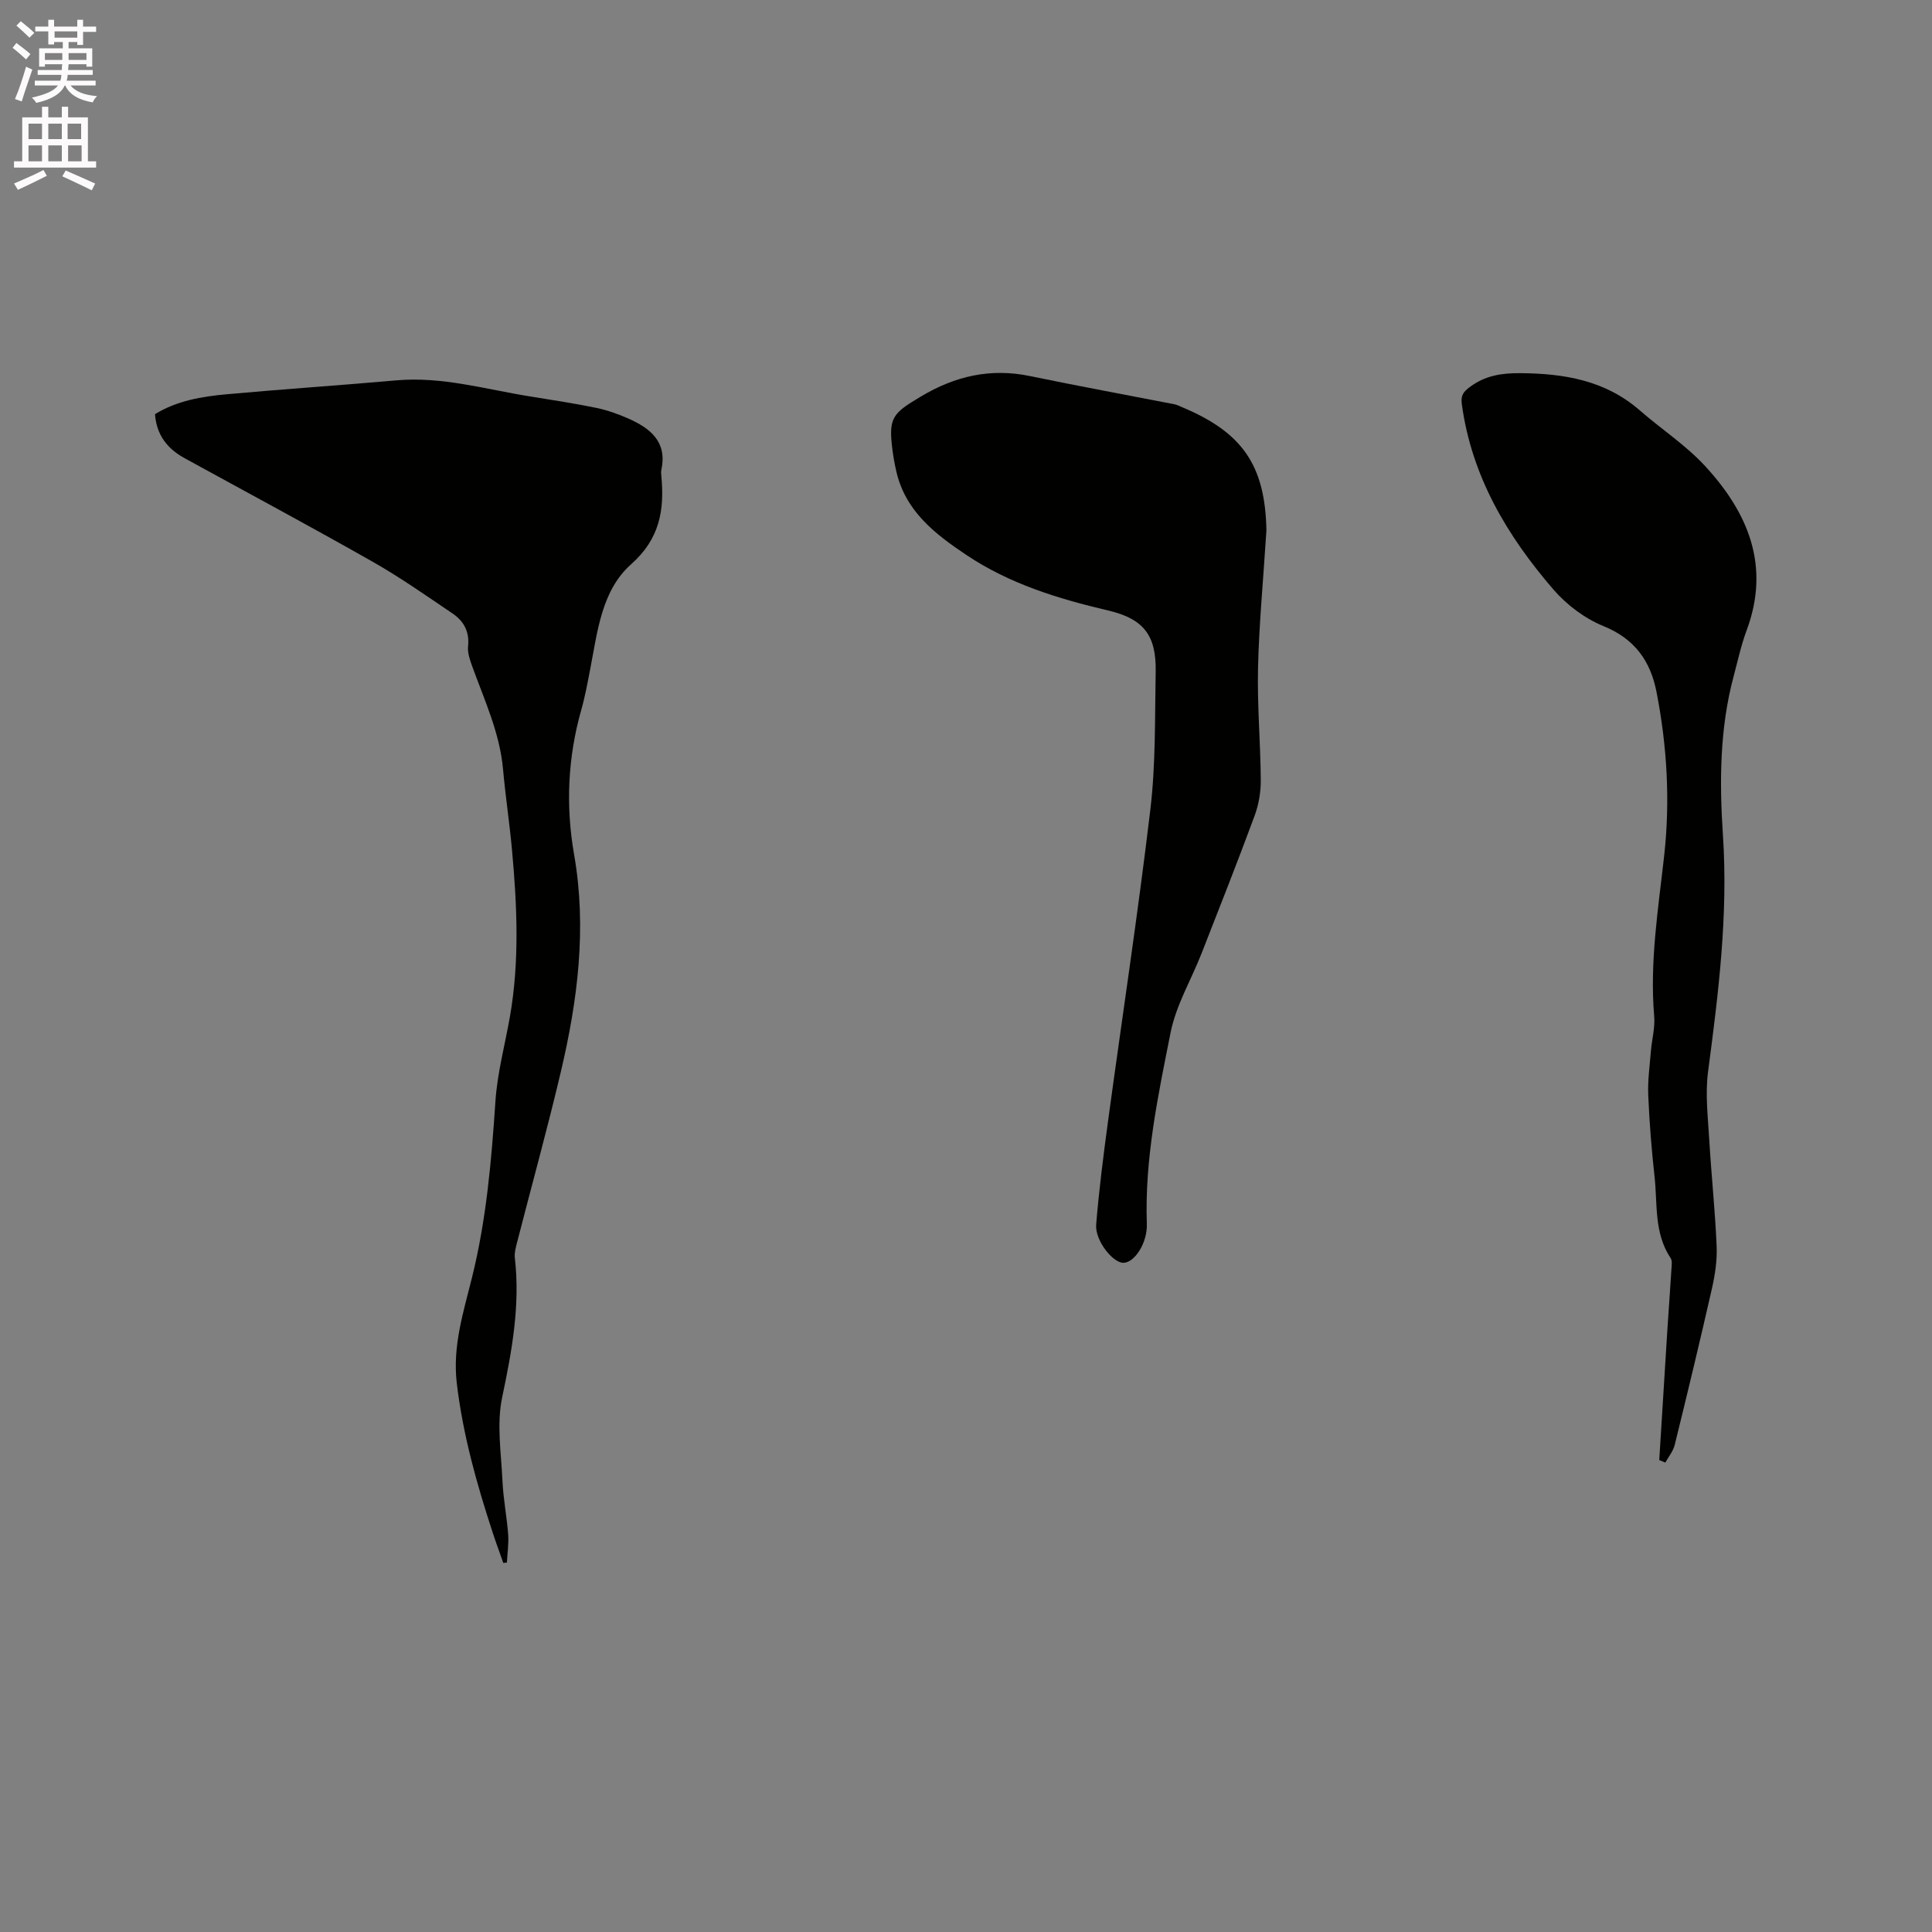
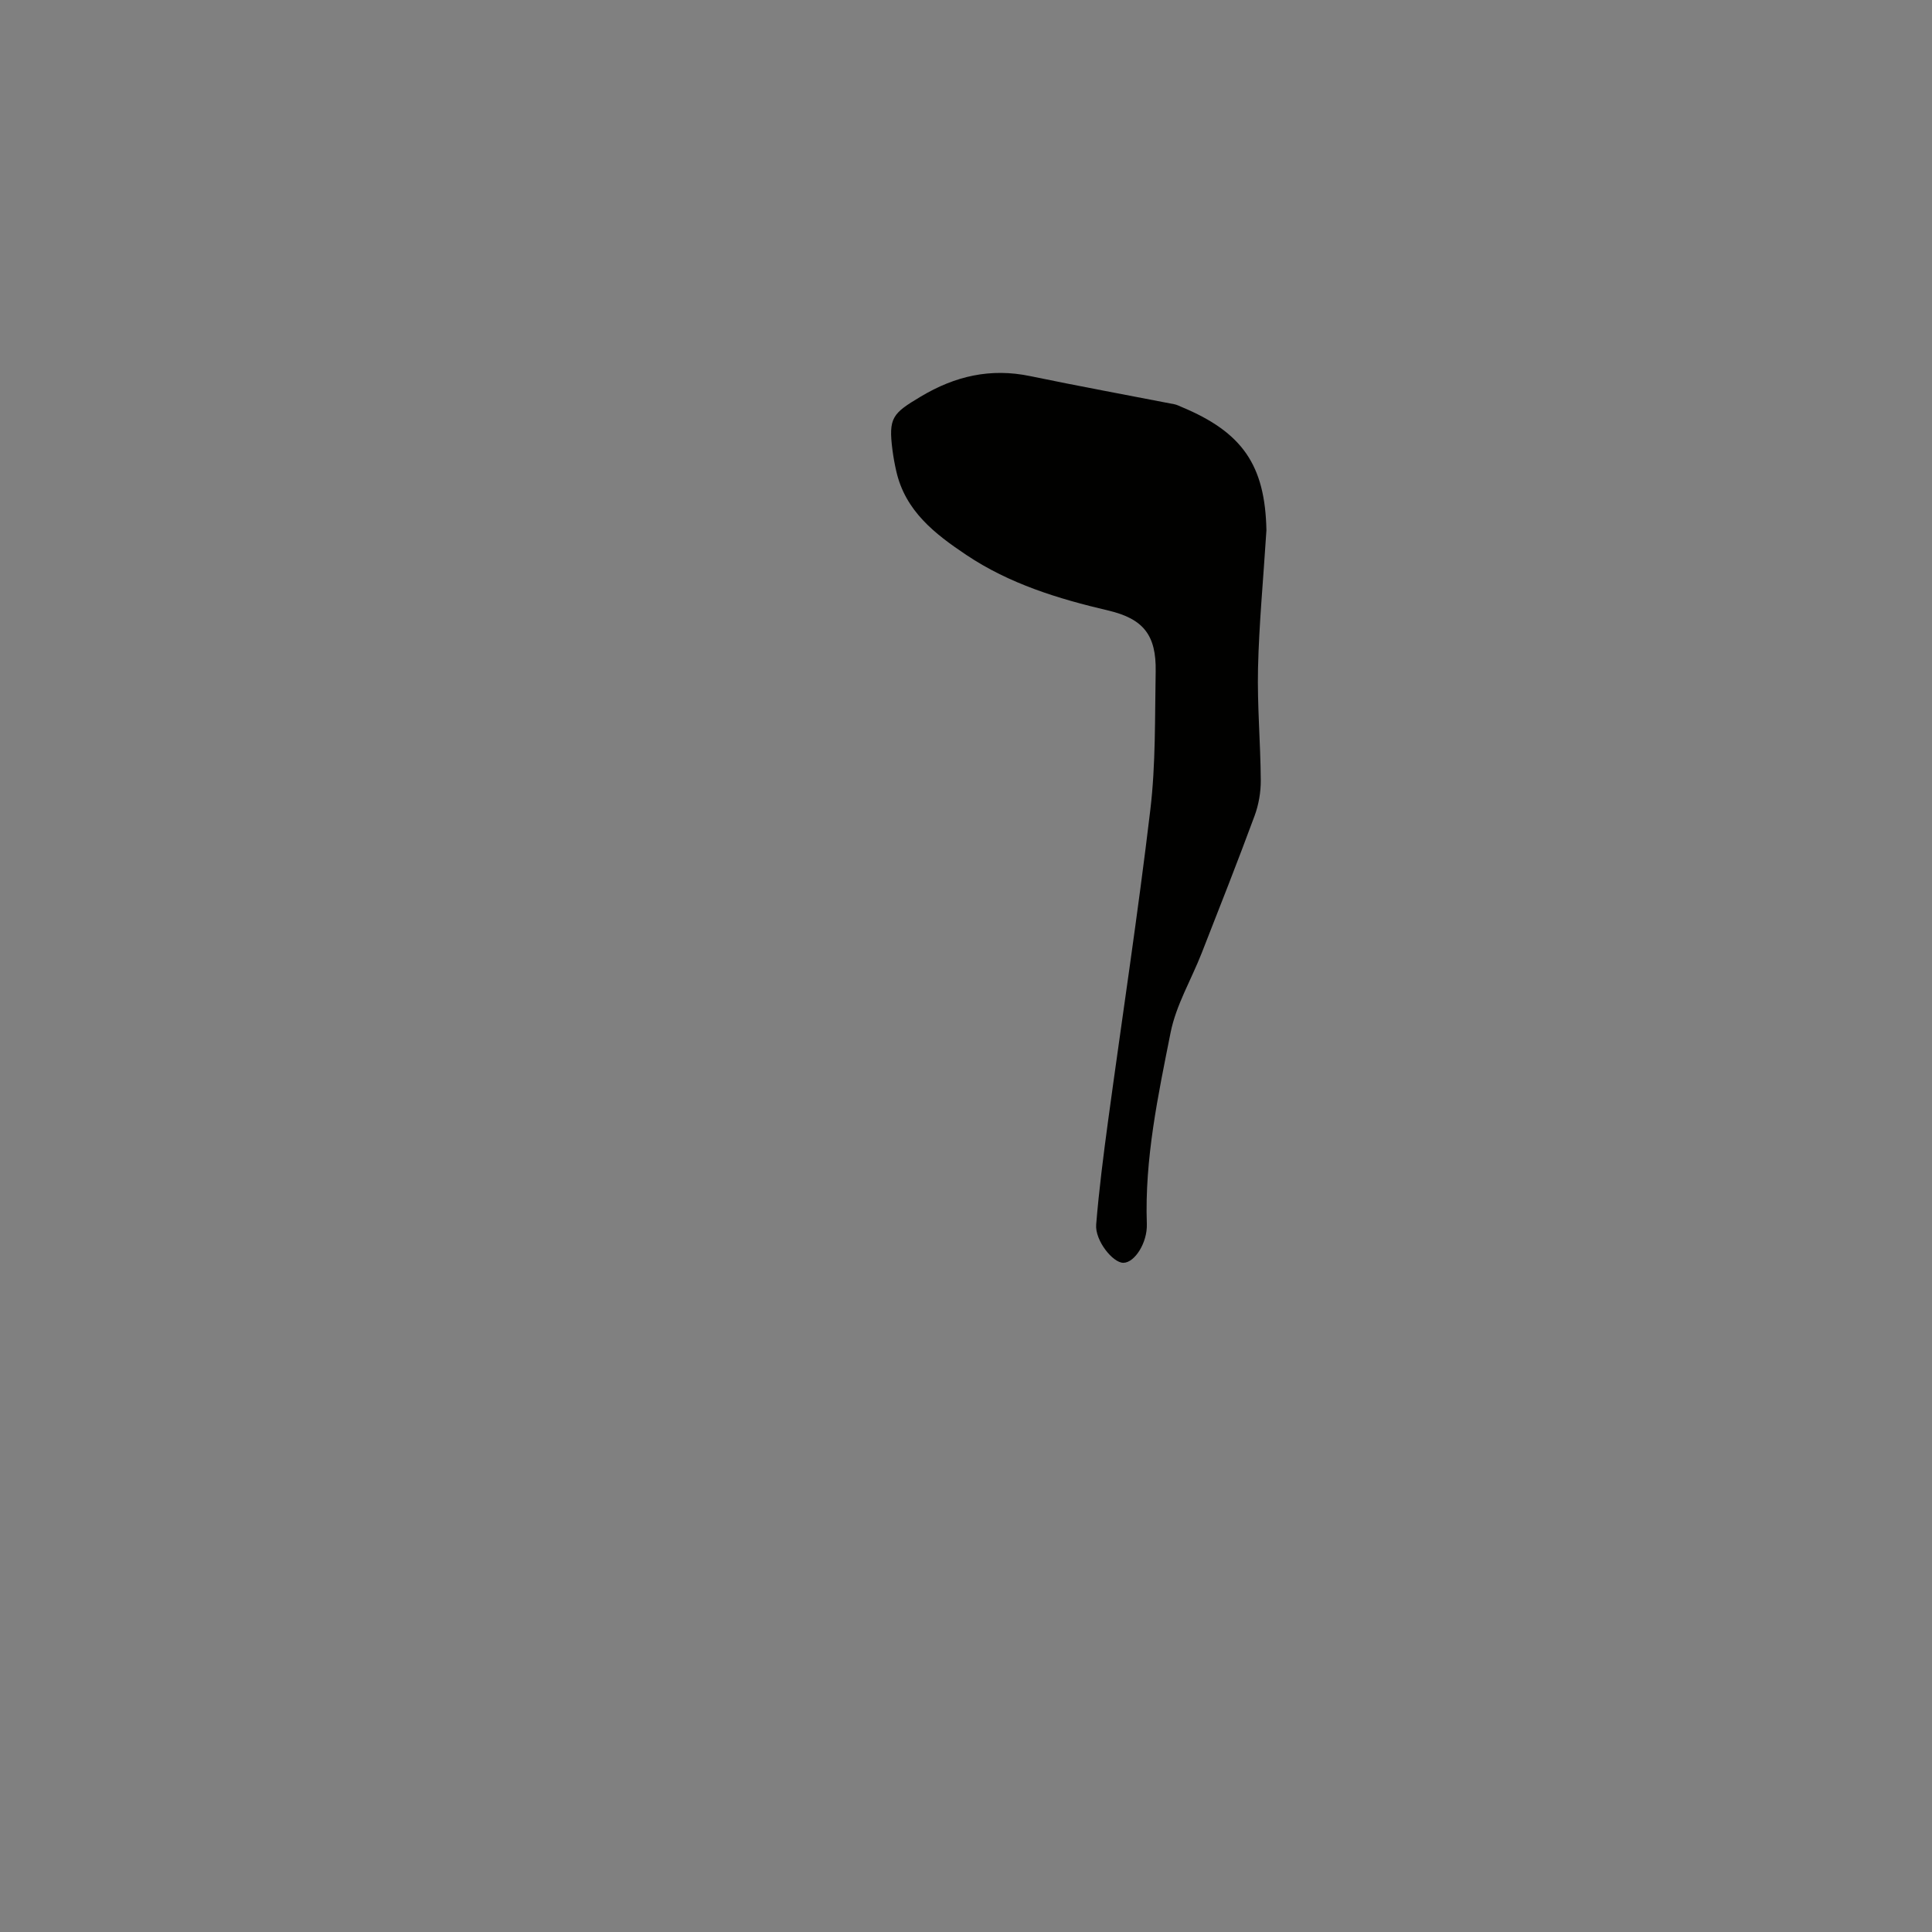
<svg xmlns="http://www.w3.org/2000/svg" enable-background="new 0 0 400 400" viewBox="0 0 400 400">
  <rect x="0" y="0" width="400" height="400" fill="#808080" stroke="none" />
-   <path d="m2.6 9.9.8-1c.9.7 1.9 1.4 2.9 2.3l-.9 1.1c-1.1-1-2-1.8-2.8-2.4zm.5 10.6c.9-2.1 1.6-4.3 2.3-6.7.4.2.8.4 1.3.6-.7 2.1-1.5 4.3-2.2 6.6zm.3-15.2.9-.9c1 .8 2 1.6 2.8 2.4l-1 1c-.9-.9-1.8-1.7-2.7-2.5zm12.6-1.2h1.2v1.4h2.7v1.1h-2.7v2.7h-1.2v-.6h-1.8v1.3h4.9v3.8h-1.2v-.5h-3.7c0 .4-.1.9-.1 1.2h5.1v1h-5.2c0 .5-.1.9-.2 1.2h6v1h-5.2c1.1 1.3 2.9 2 5.5 2.2-.4.4-.7.8-.9 1.3-2.9-.5-4.8-1.6-5.7-3.5h-.1c-.8 1.7-2.7 2.9-5.9 3.6-.2-.4-.6-.8-.9-1.1 2.8-.6 4.6-1.4 5.4-2.5h-4.8v-1h5.3c.1-.3.2-.7.2-1.2h-4.9v-1h5c0-.4 0-.8.1-1.2h-3.6v.5h-1.2v-3.8h4.9v-1.3h-1.8v.5h-1.2v-2.7h-2.7v-1h2.7v-1.4h1.2v1.4h4.8zm-6.7 8.3h3.6c0-.4 0-.9 0-1.4h-3.6zm1.9-4.6h4.8v-1.3h-4.7v1.3zm6.7 3.2h-3.7v1.4h3.7z" fill="#fcfafa" />
-   <path d="m8.7 22.1h1.3v2.2h2.8v-2.2h1.3v2.2h4.1v9.1h1.7v1.3h-17v-1.3h1.7v-9.1h4.1zm.3 13.1.7 1.2c-1.8.9-3.8 1.9-6 2.9-.2-.4-.5-.8-.8-1.3 2.3-1 4.4-1.9 6.1-2.8zm-3.1-6.4h2.8v-3.2h-2.8zm0 4.6h2.8v-3.3h-2.8zm4.1-4.6h2.8v-3.2h-2.8zm0 4.6h2.8v-3.3h-2.8zm3.6 1.9c2.1.9 4.1 1.8 6.1 2.7l-.7 1.4c-2.2-1.1-4.2-2-6.1-2.9zm3.2-9.7h-2.8v3.2h2.8zm-2.7 7.8h2.8v-3.3h-2.8z" fill="#fcfafa" />
  <g fill="#010100">
-     <path d="m104.2 323.59c-.71-2.04-1.47-4.07-2.14-6.12-3.34-10.17-6.23-20.41-7.49-31.12-.9-7.68 1.39-14.73 3.15-21.84 2.98-12.01 4.03-24.19 4.85-36.46.39-5.87 1.96-11.66 2.99-17.48 2.02-11.49 1.5-23.03.45-34.55-.51-5.59-1.36-11.15-1.86-16.74-.67-7.52-3.83-14.26-6.34-21.21-.49-1.37-1.05-2.89-.9-4.27.32-3.03-.9-5.22-3.21-6.78-5.43-3.67-10.81-7.46-16.5-10.69-12.89-7.32-25.96-14.32-38.95-21.45-3.56-1.95-5.84-4.77-6.16-9.13 4.55-2.8 9.68-3.65 14.82-4.12 11.7-1.07 23.44-1.84 35.14-2.88 9.47-.84 18.48 1.85 27.65 3.32 4.6.74 9.21 1.44 13.77 2.38 2.26.47 4.49 1.26 6.61 2.2 4.53 2.01 8.09 4.78 6.85 10.59-.09.41-.05.85-.01 1.27.67 7.03-.29 13.02-6.23 18.29-6.1 5.41-6.96 13.78-8.45 21.5-.56 2.91-1.09 5.84-1.9 8.69-2.79 9.87-3.24 19.85-1.48 29.92 2.67 15.25.74 30.23-2.76 45.06-2.79 11.84-6.05 23.56-9.07 35.35-.26 1.01-.55 2.1-.44 3.1 1.14 9.84-.61 19.31-2.63 28.92-1.16 5.52-.19 11.52.07 17.29.17 3.69.9 7.36 1.18 11.05.14 1.92-.16 3.88-.26 5.83-.24.01-.49.04-.75.08z" />
    <path d="m262.2 109.79c-.66 10.38-1.53 19.46-1.74 28.55-.18 7.72.52 15.47.57 23.2.02 2.46-.43 5.05-1.28 7.36-3.52 9.53-7.25 18.98-10.96 28.44-2.15 5.49-5.3 10.76-6.43 16.44-2.6 13.05-5.39 26.16-4.92 39.63.13 3.87-2.5 8.01-4.85 8.04-2.18.03-5.9-4.61-5.64-7.91.58-7.16 1.5-14.31 2.46-21.43 2.92-21.5 6.2-42.96 8.76-64.51 1.12-9.44.92-19.05 1.1-28.58.14-7.52-2.54-10.91-9.82-12.62-10.36-2.43-20.43-5.51-29.39-11.51-6.53-4.37-12.61-9.08-14.49-17.31-.33-1.44-.6-2.9-.79-4.37-.87-6.75-.01-7.6 5.83-11.09 7.15-4.28 14.48-5.96 22.69-4.25 9.93 2.06 19.9 3.89 29.86 5.83.51.1.99.36 1.48.56 12.54 5.23 17.29 11.98 17.56 25.53z" />
-     <path d="m343.53 302.29c.56-8.98 1.11-17.96 1.68-26.95.27-4.23.59-8.46.85-12.69.05-.73.18-1.64-.17-2.17-3.48-5.19-2.7-11.22-3.34-16.94-.62-5.58-1.06-11.19-1.3-16.8-.13-3.02.31-6.07.55-9.11.2-2.42.89-4.87.68-7.25-.95-11.2.84-22.18 2.07-33.23 1.26-11.33.6-22.66-1.58-33.86-1.25-6.41-4.49-11.01-10.96-13.65-3.86-1.57-7.62-4.38-10.36-7.55-9.6-11.12-16.98-23.48-19-38.45-.25-1.83.38-2.57 1.71-3.55 3.14-2.32 6.48-2.86 10.36-2.83 9.13.06 17.65 1.48 24.81 7.73 4.47 3.9 9.54 7.2 13.52 11.53 8.88 9.65 13.54 20.65 8.57 33.99-1.14 3.06-1.83 6.3-2.68 9.47-2.9 10.8-2.96 21.96-2.23 32.85 1.11 16.57-.92 32.74-3.07 49.02-.62 4.66-.02 9.5.25 14.24.43 7.3 1.21 14.58 1.52 21.89.13 2.9-.32 5.89-.96 8.74-2.46 10.84-5.06 21.65-7.72 32.44-.32 1.3-1.28 2.44-1.94 3.65-.42-.18-.84-.35-1.26-.52z" />
  </g>
</svg>